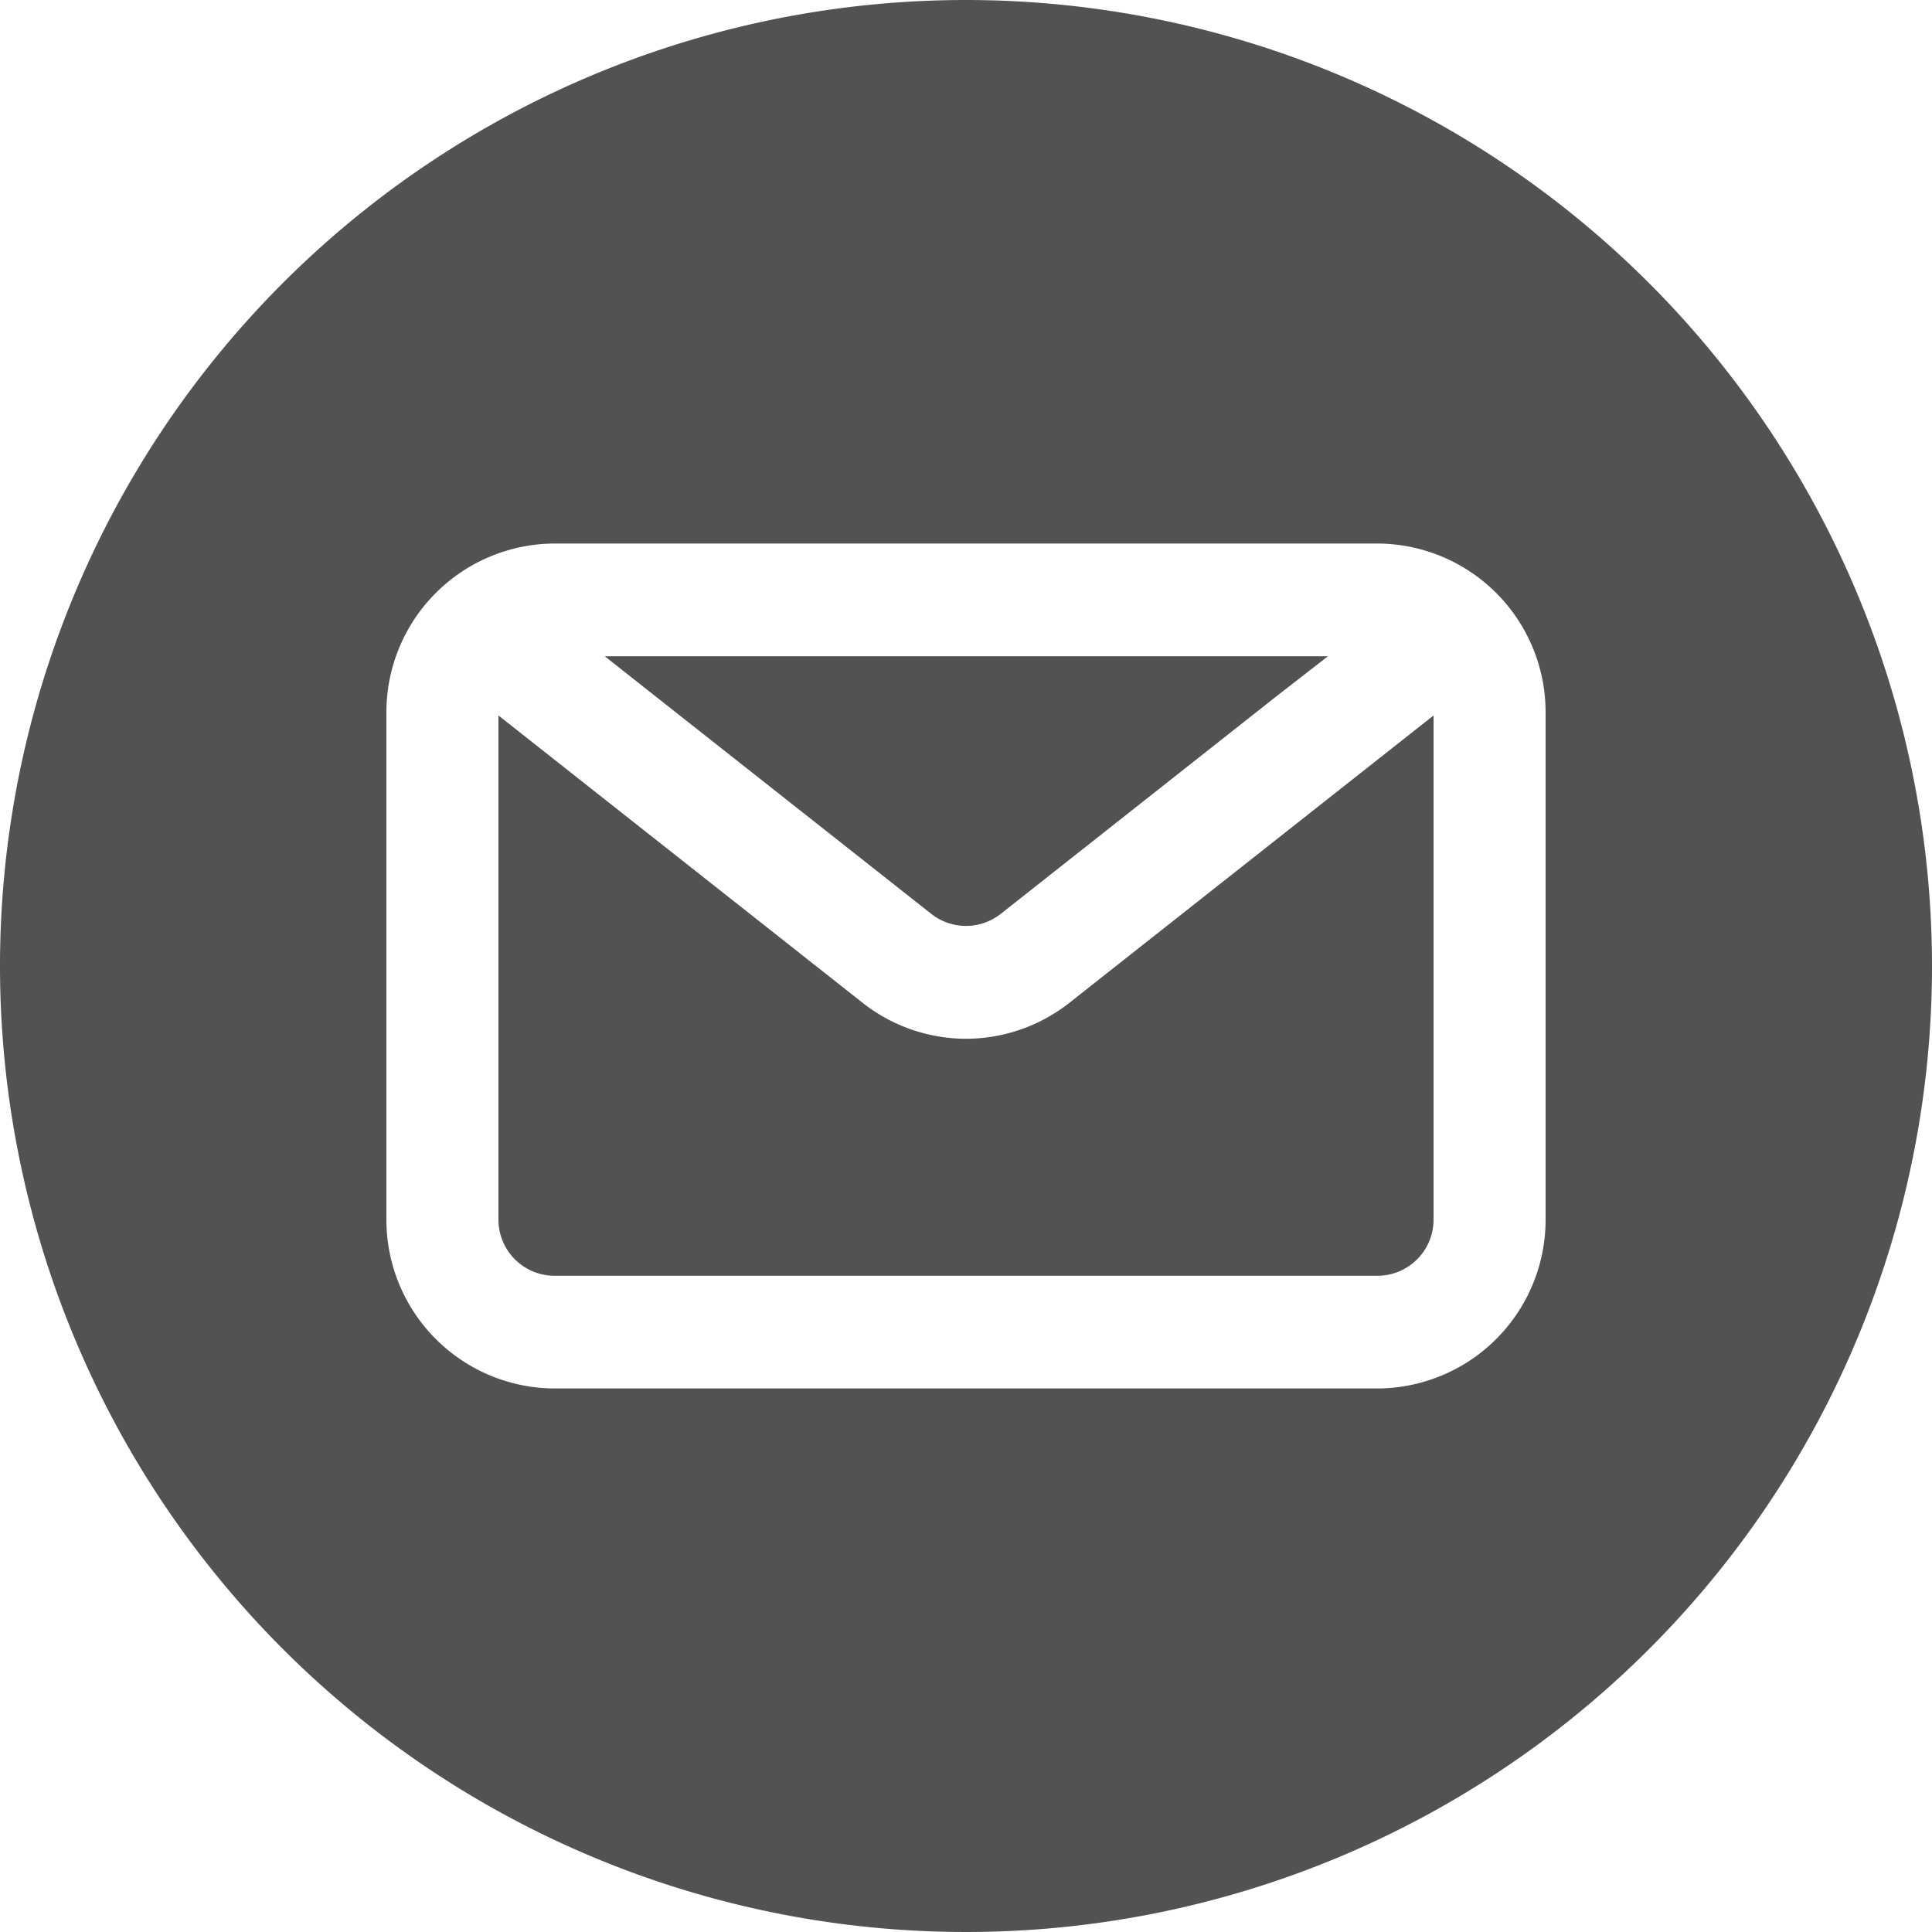
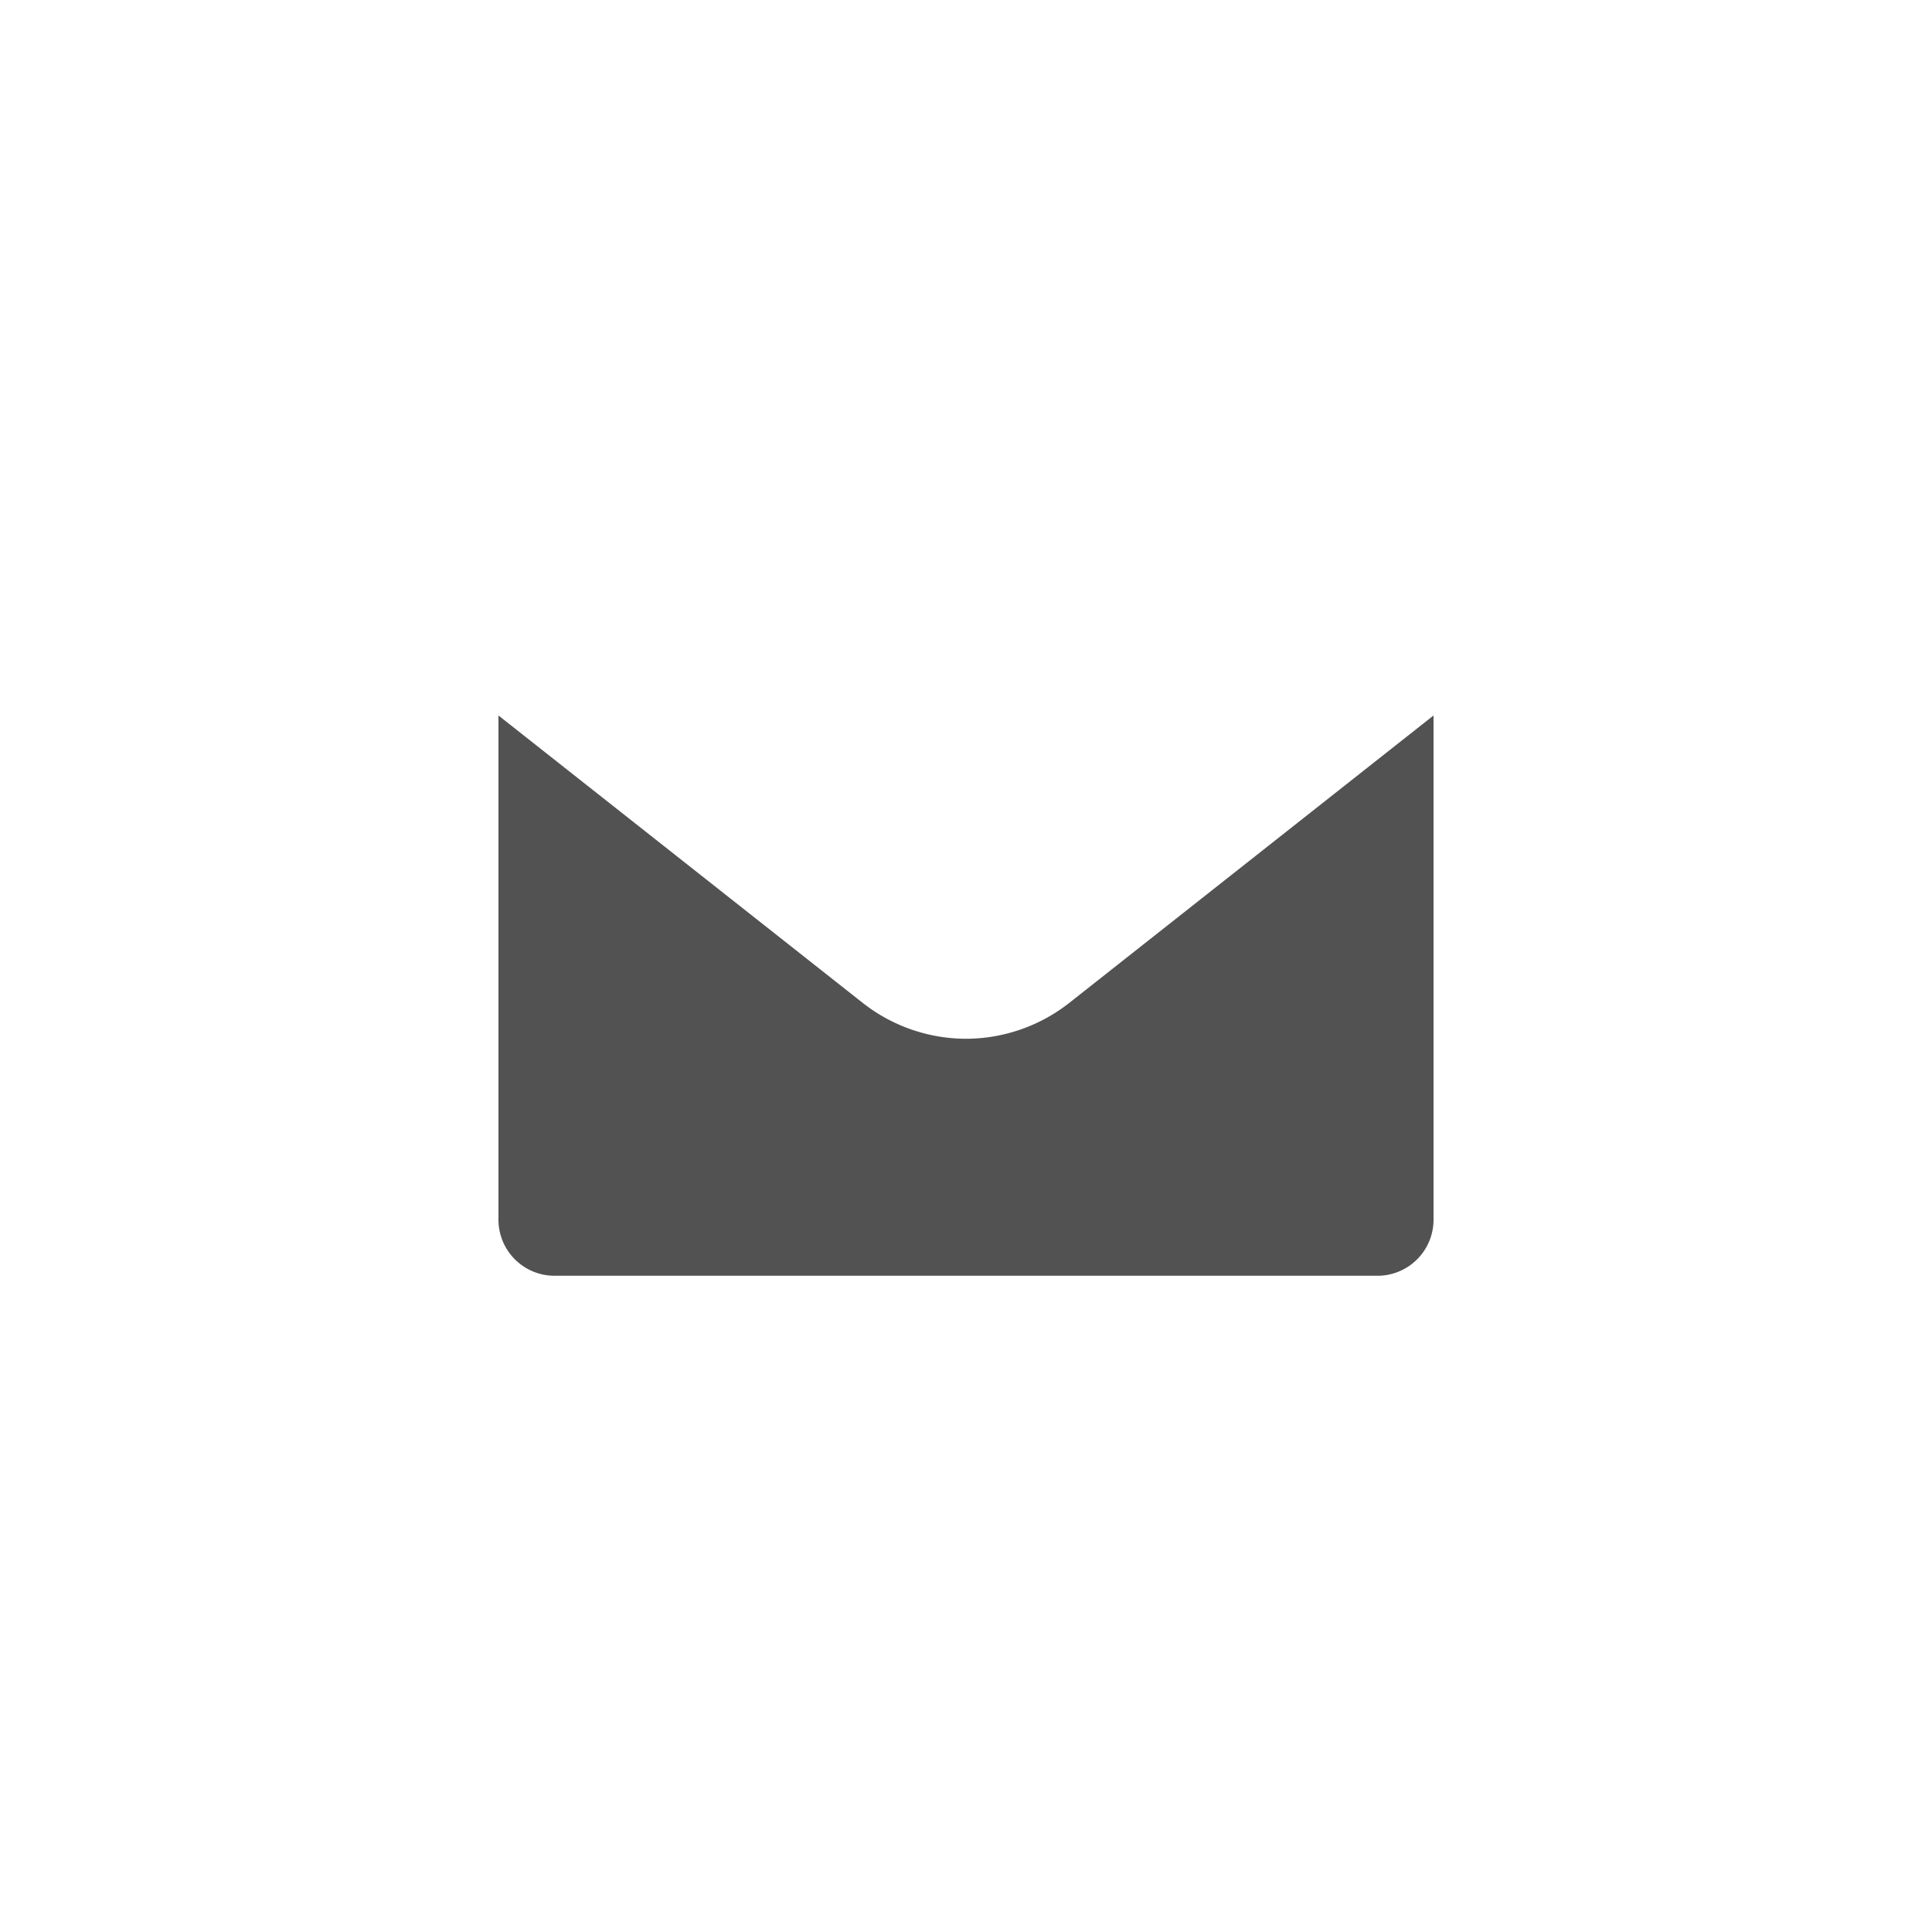
<svg xmlns="http://www.w3.org/2000/svg" data-name="Layer 2" fill="#525252" height="30" preserveAspectRatio="xMidYMid meet" version="1" viewBox="1.0 1.0 30.0 30.0" width="30" zoomAndPan="magnify">
  <g id="change1_1">
-     <path d="M15.46,15.19a.871.871,0,0,0,1.08,0l4.27-3.37.81-.63H10.39l.95.75Z" fill="inherit" />
-   </g>
+     </g>
  <g id="change1_2">
    <path d="M16,17.13a2.604,2.604,0,0,1-1.62-.57L8.74,12.11v7.83a.871.871,0,0,0,.87.87H22.39a.871.871,0,0,0,.87-.87V12.11l-5.64,4.45A2.604,2.604,0,0,1,16,17.13Z" fill="inherit" />
  </g>
  <g id="change1_3">
-     <path d="M16,1A15,15,0,1,0,31,16,15.005,15.005,0,0,0,16,1Zm9,18.94a2.62,2.62,0,0,1-2.61,2.62H9.61A2.62,2.62,0,0,1,7,19.94V12.06A2.62,2.62,0,0,1,9.61,9.44H22.39A2.62,2.62,0,0,1,25,12.06Z" fill="inherit" />
-   </g>
+     </g>
</svg>